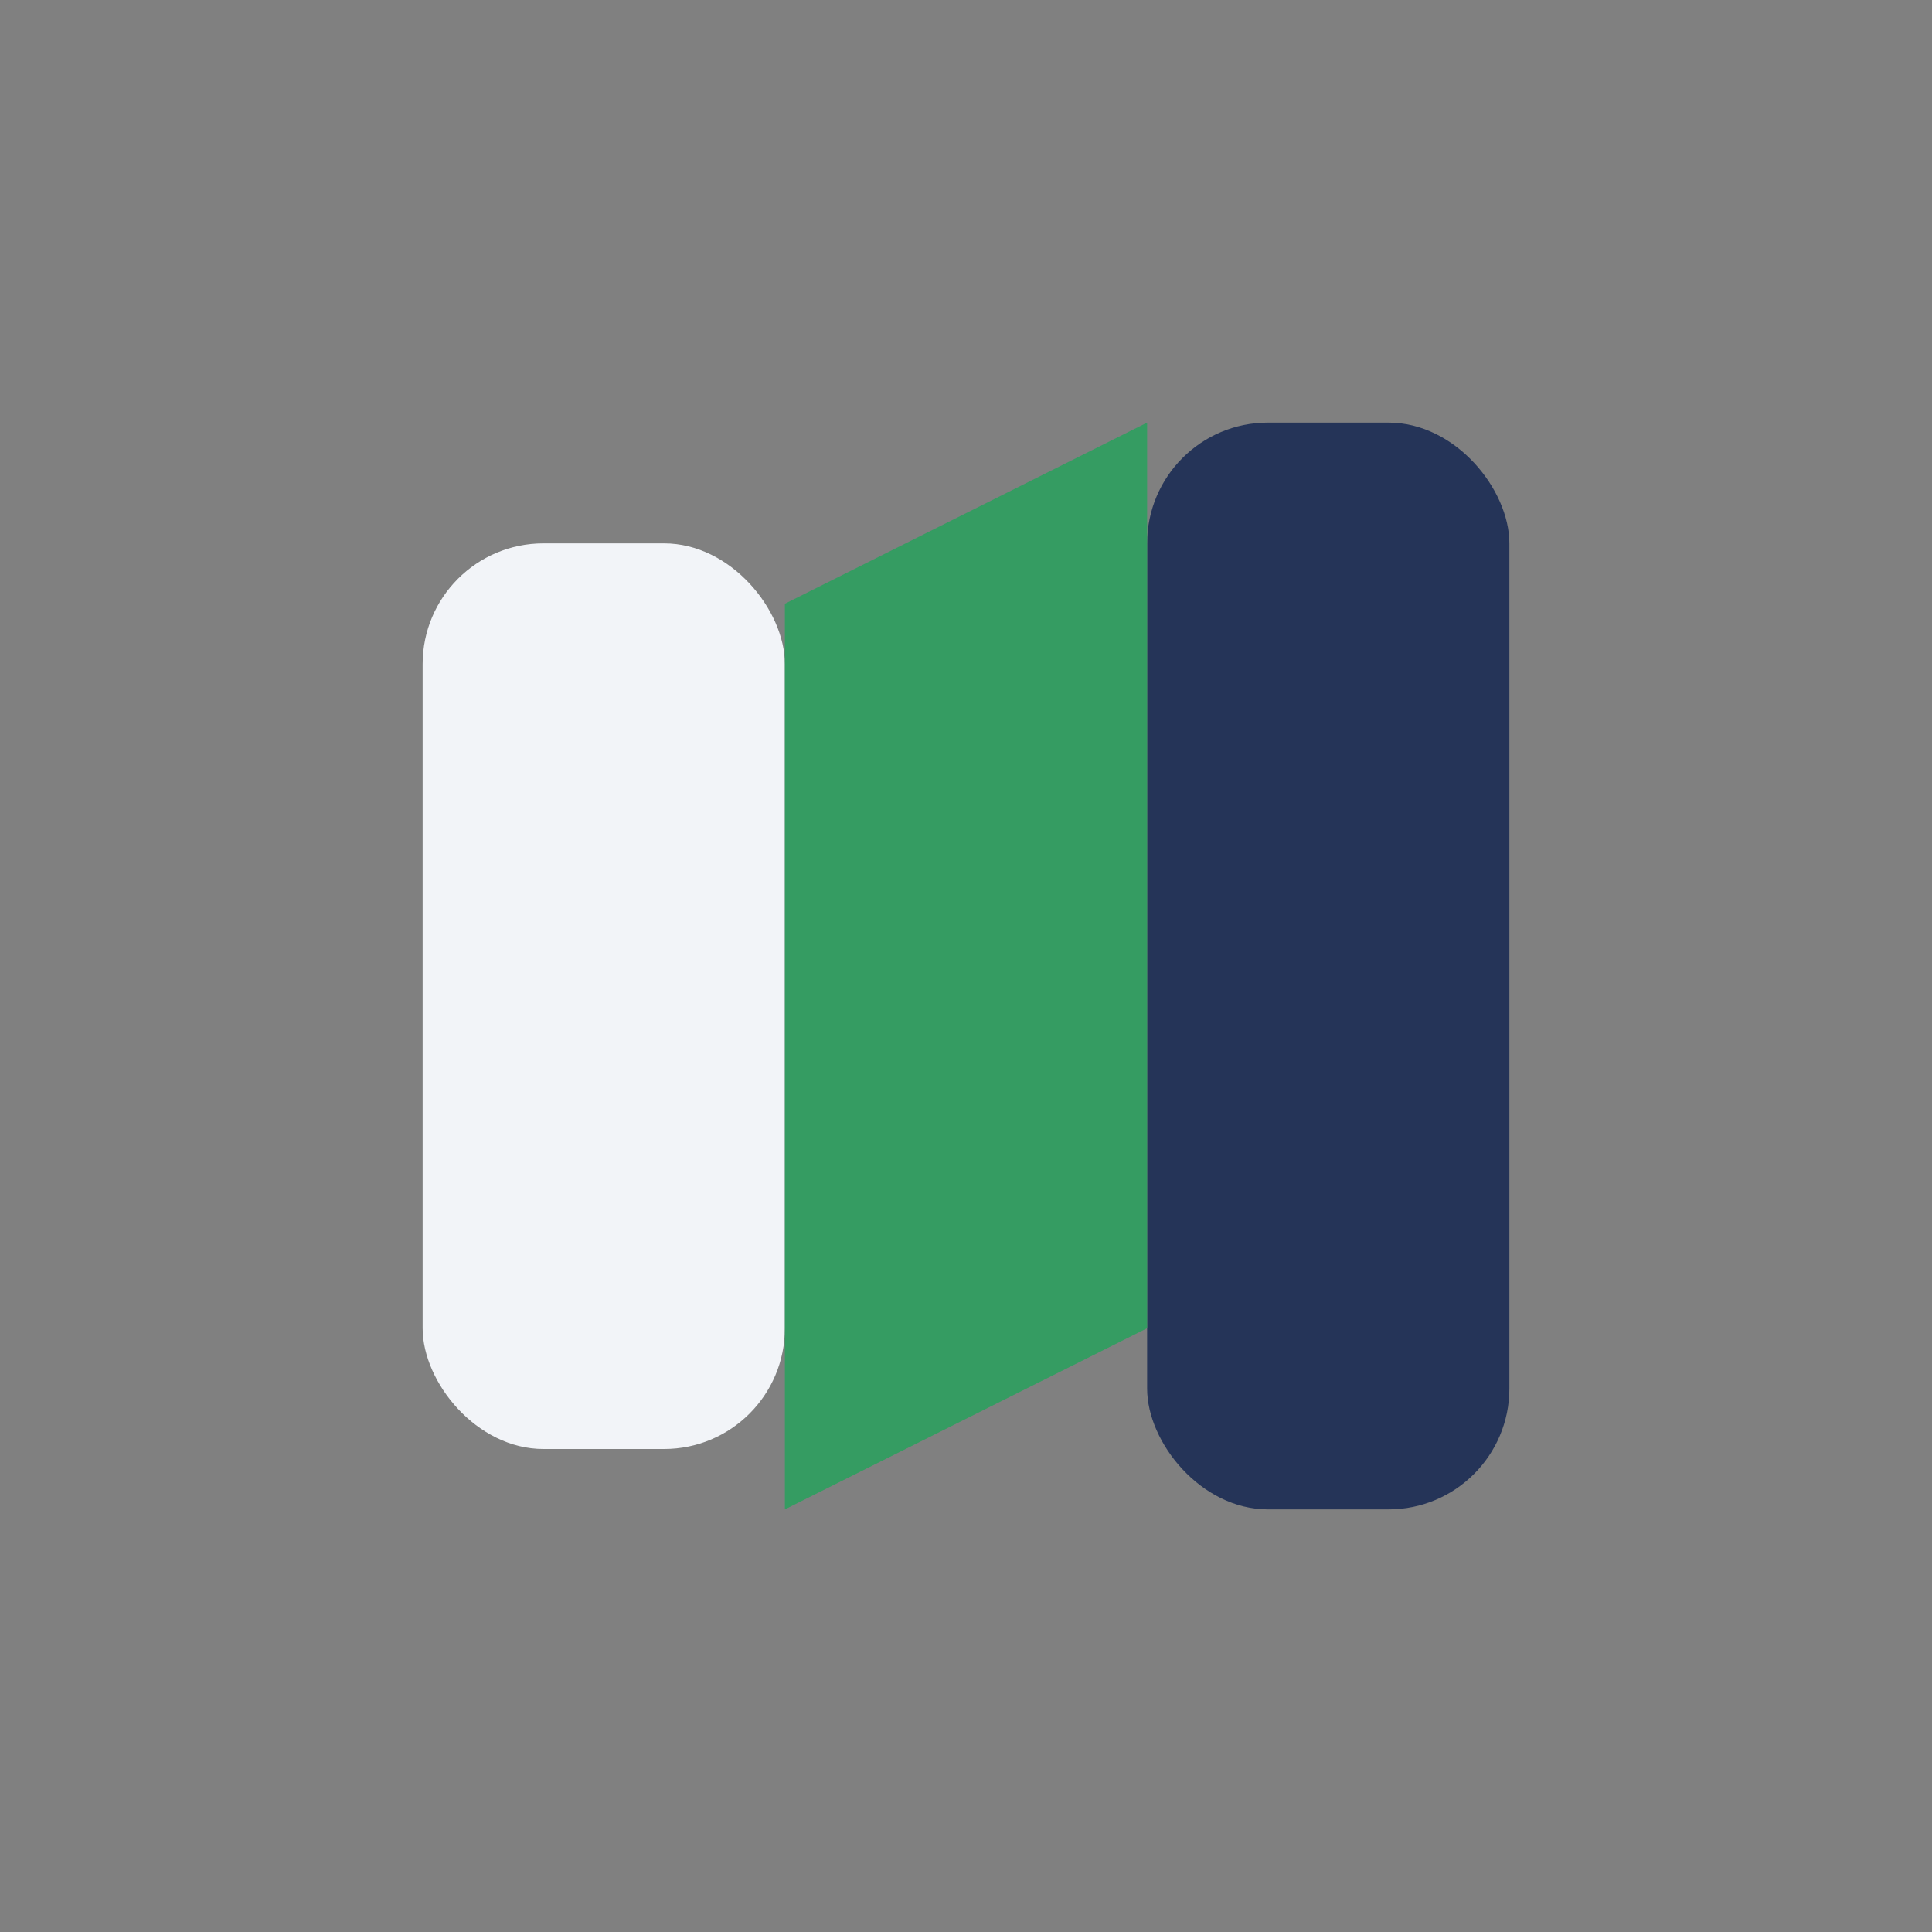
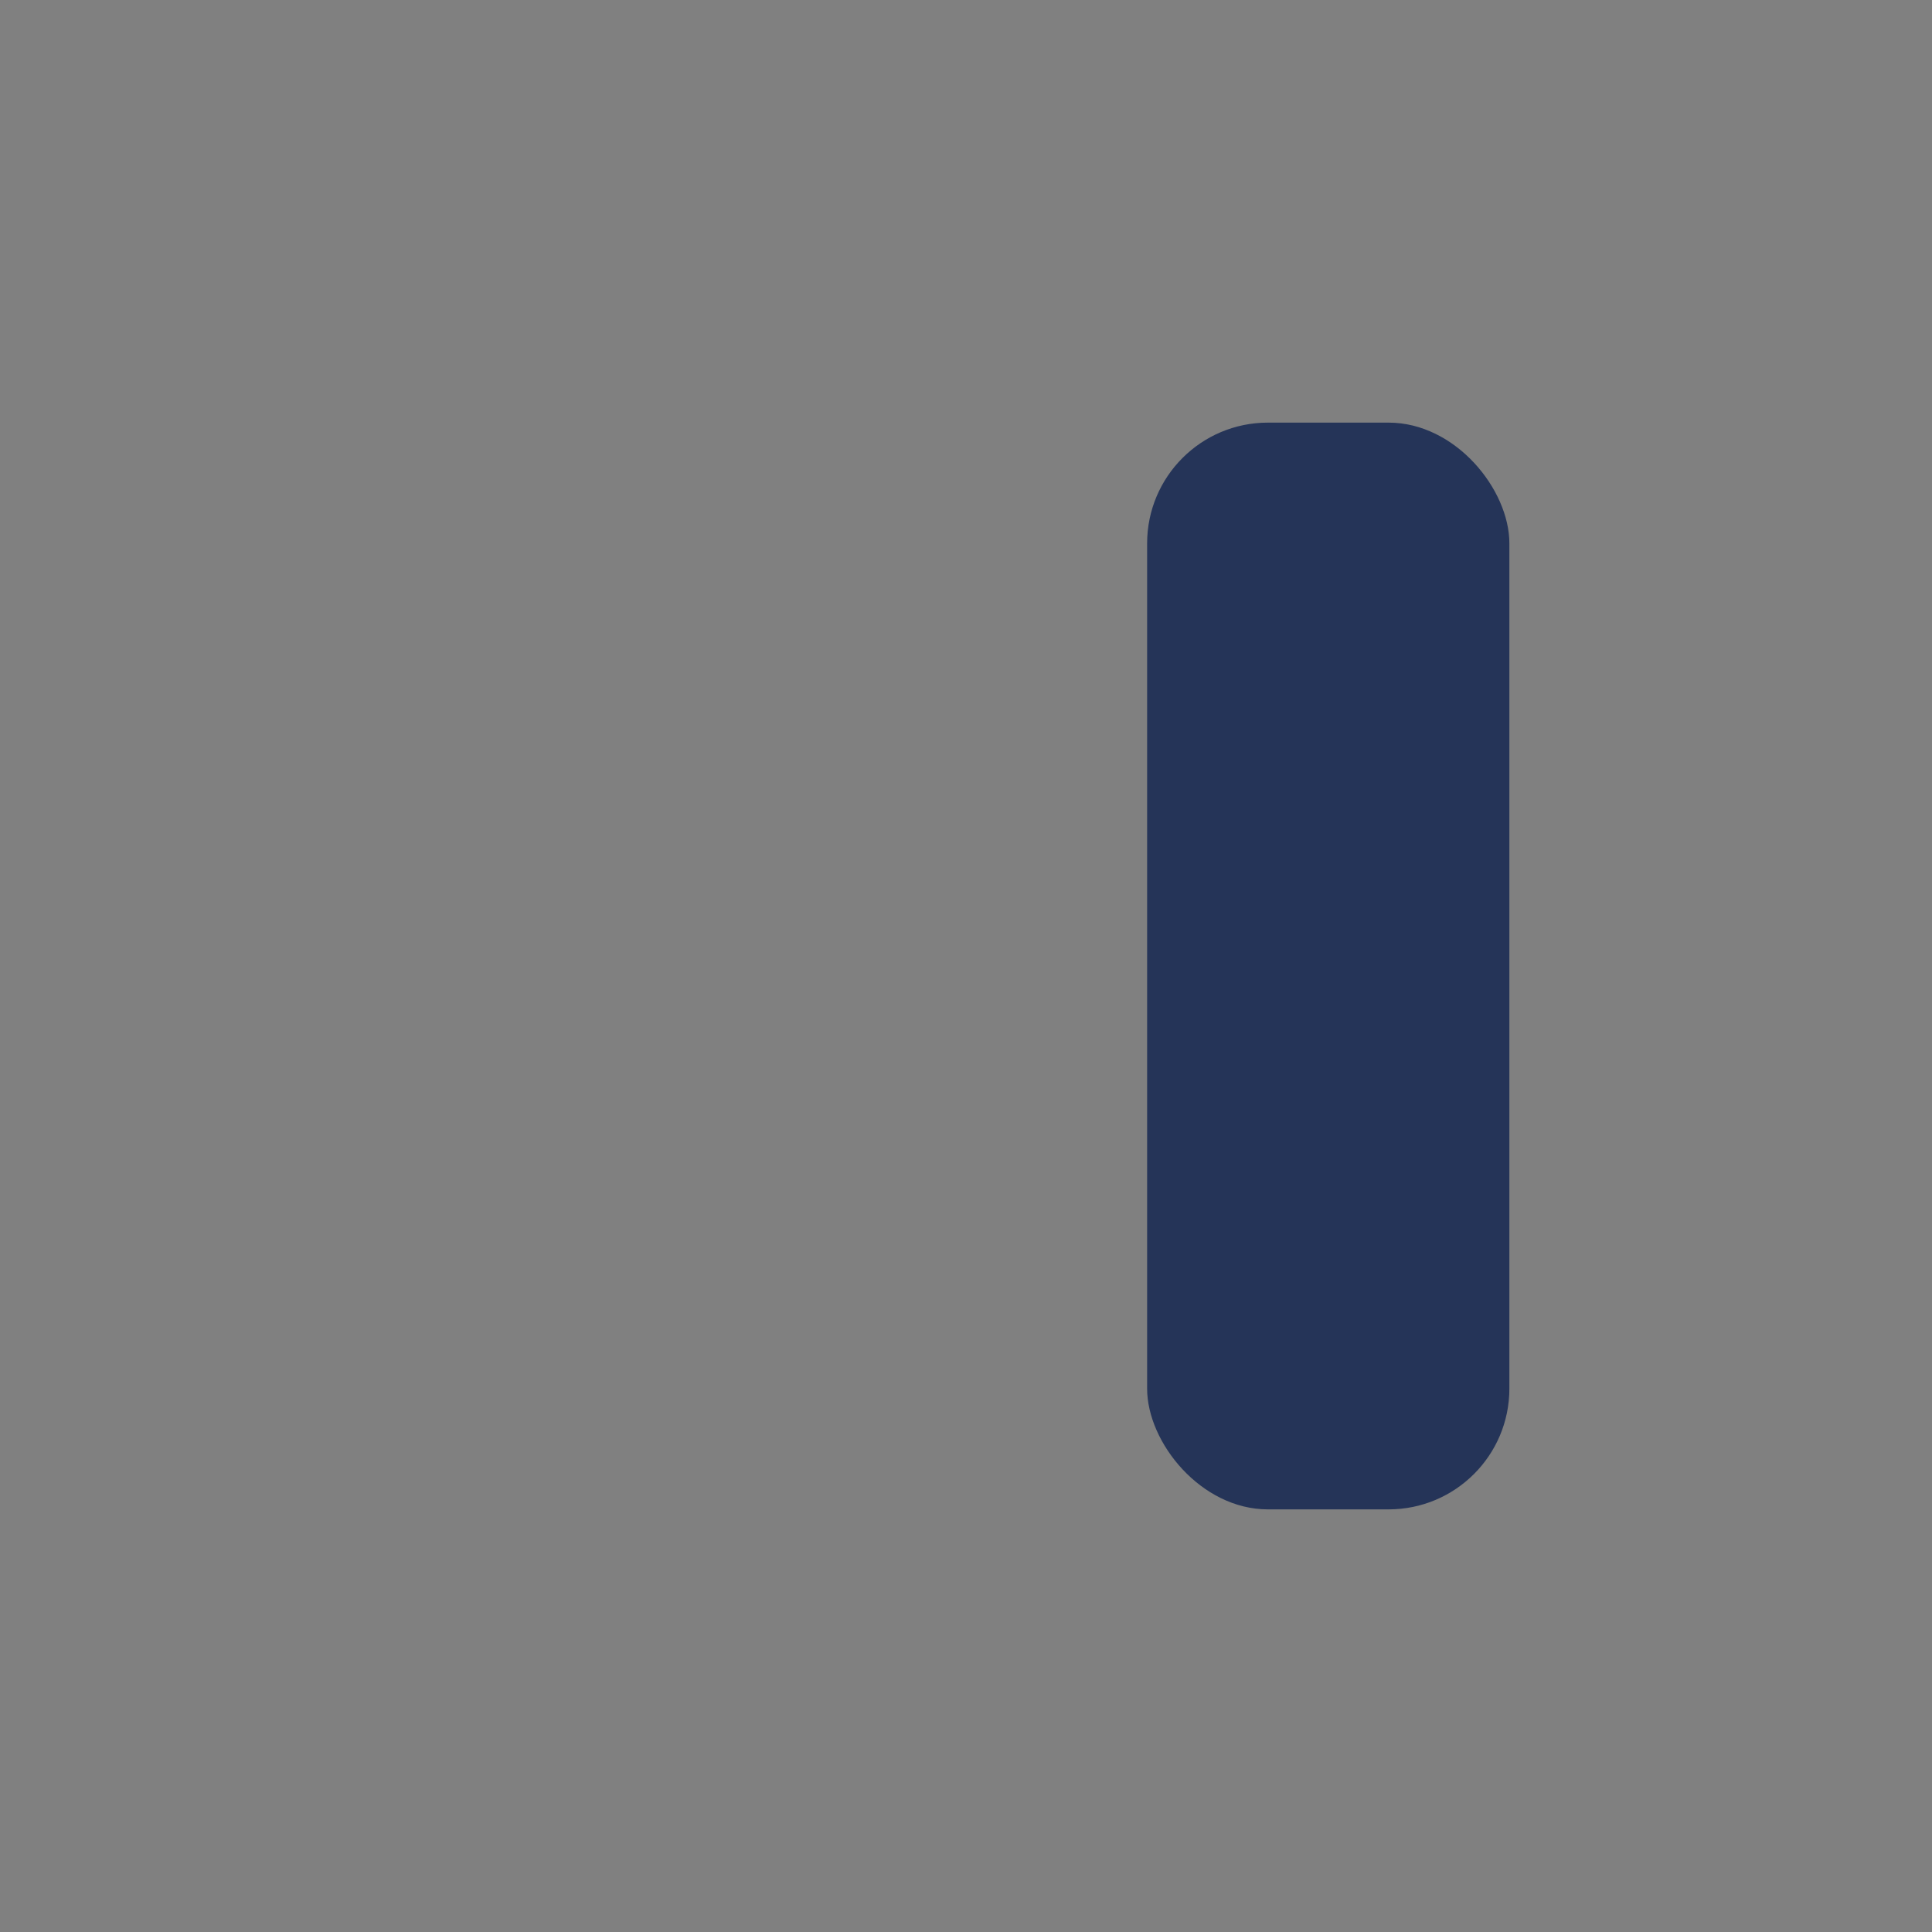
<svg xmlns="http://www.w3.org/2000/svg" width="32" height="32" viewBox="0 0 32 32">
  <rect x="0" y="0" width="32" height="32" fill="#808080" stroke="none" />
-   <rect x="7" y="9" width="6" height="15" rx="2" fill="#F2F4F8" />
  <rect x="19" y="7" width="6" height="18" rx="2" fill="#253458" />
-   <path d="M13 10l6-3v15l-6 3z" fill="#359C62" />
</svg>